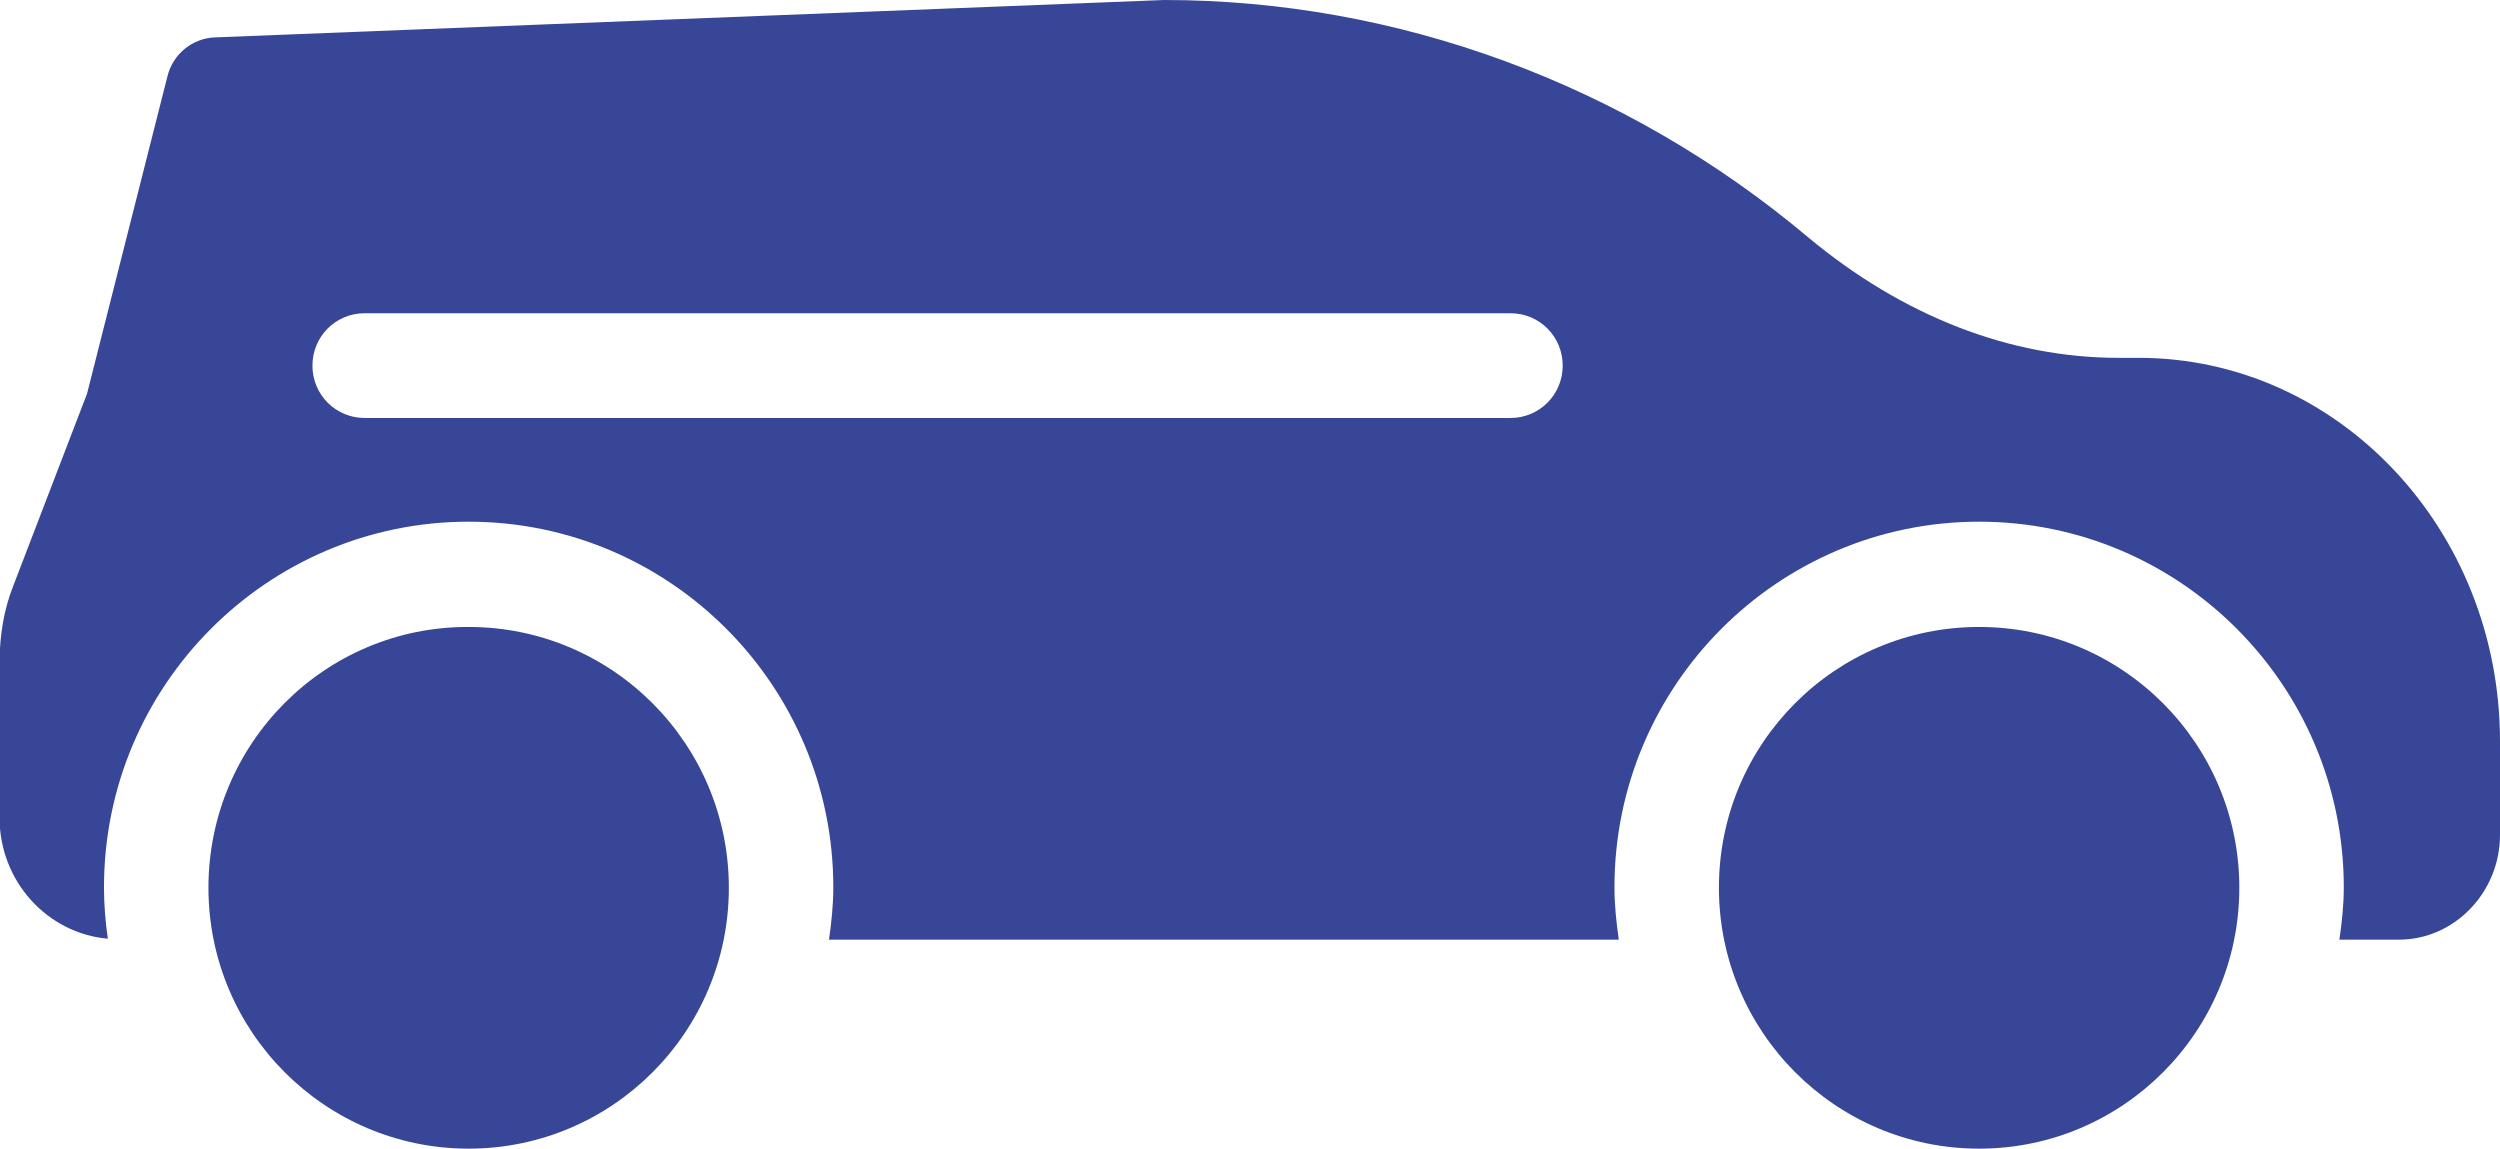
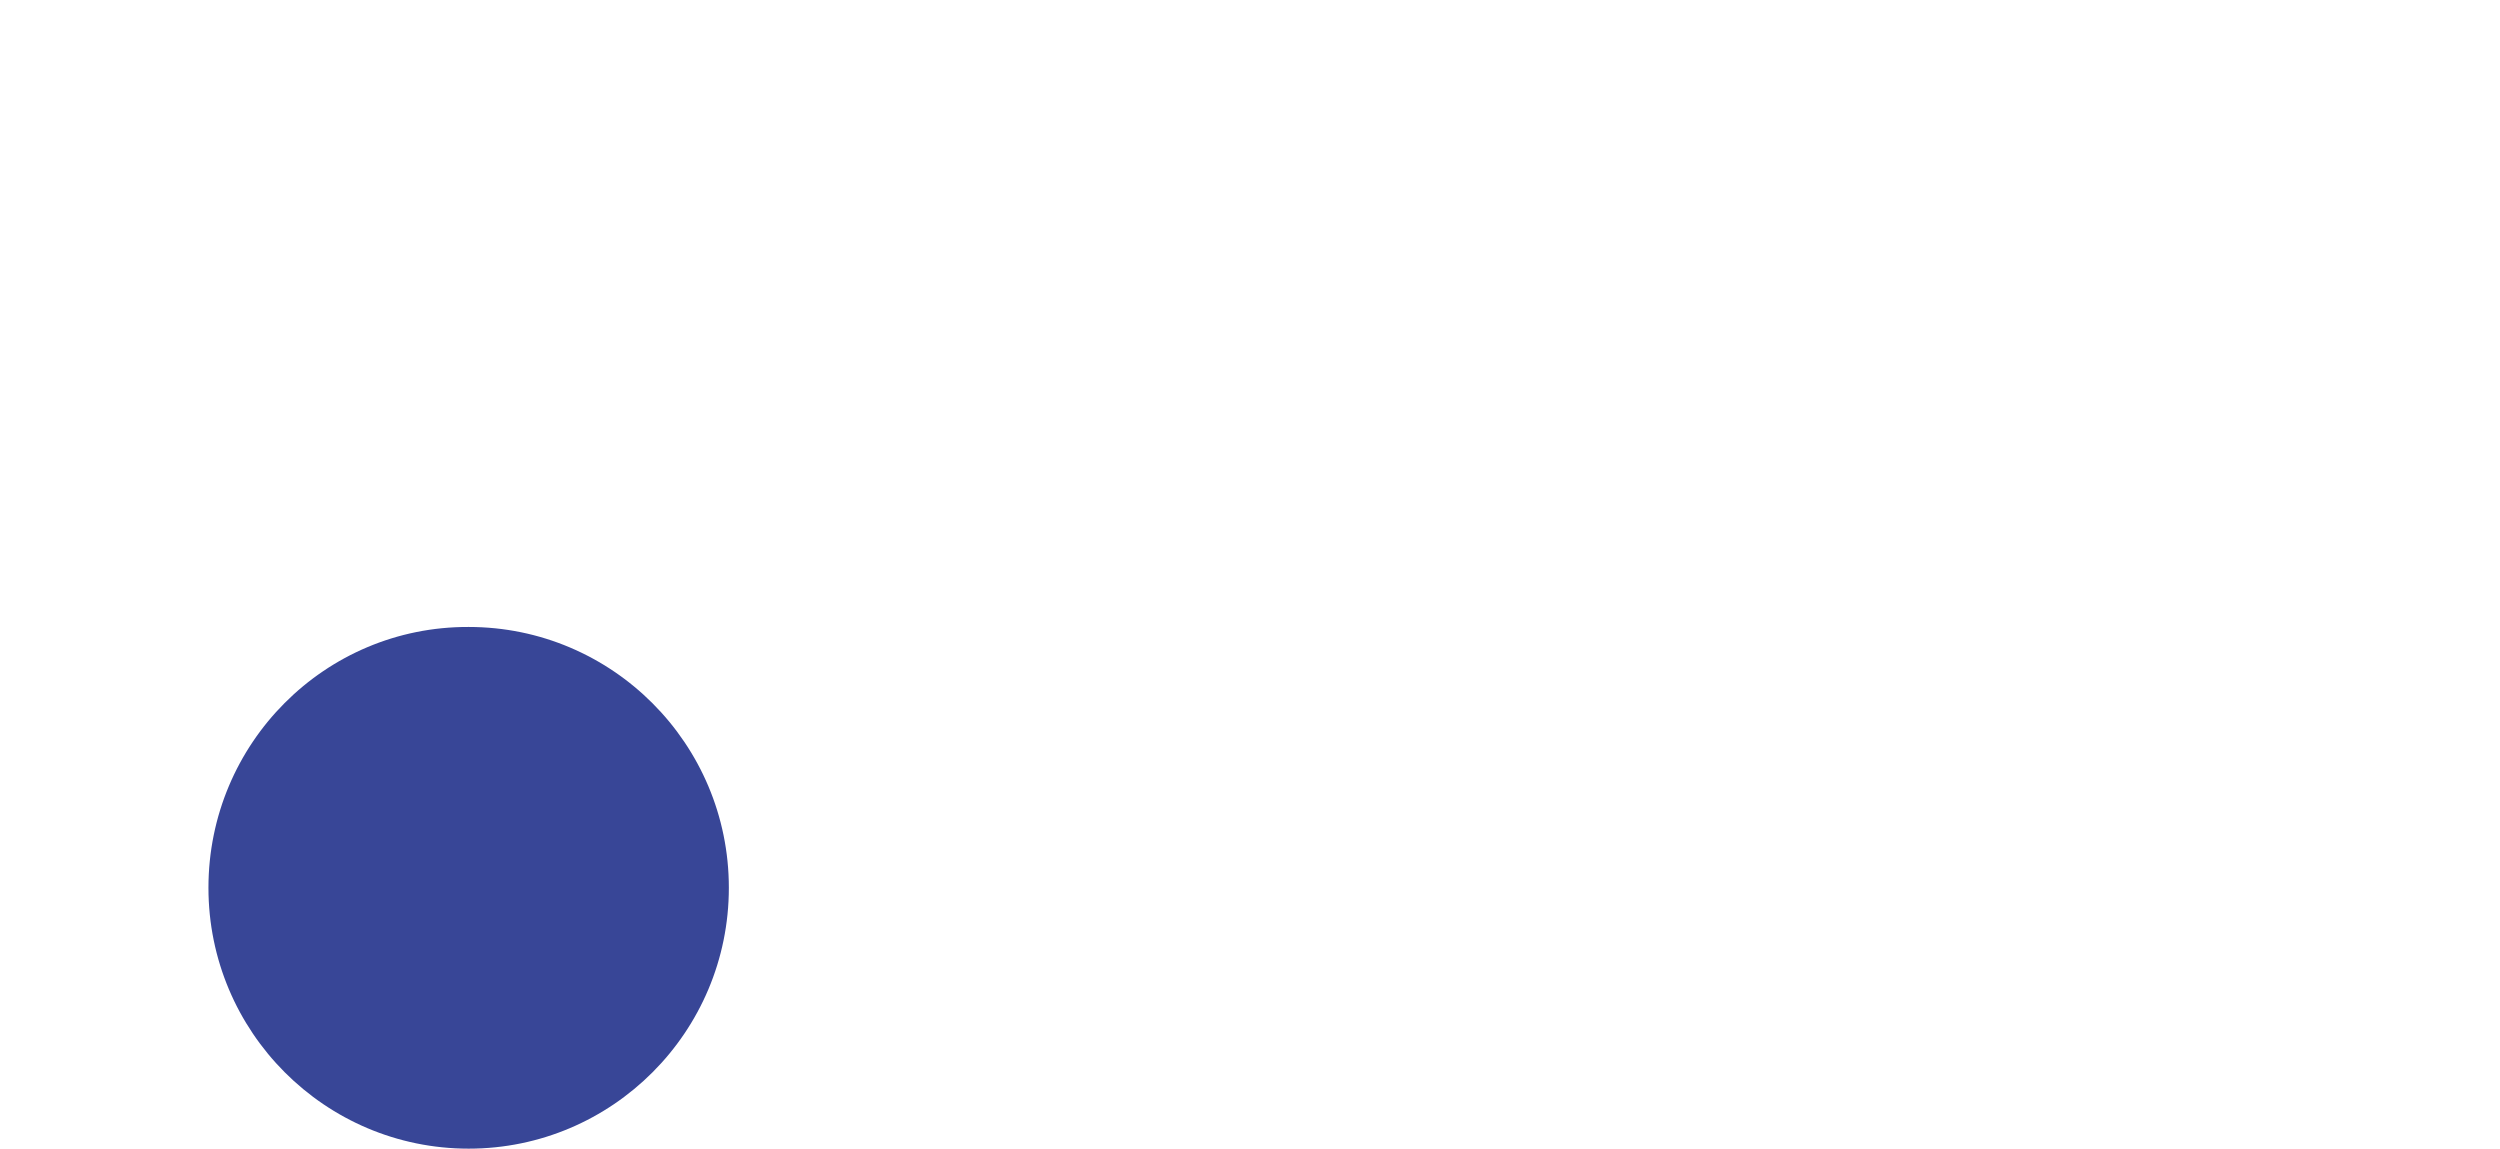
<svg xmlns="http://www.w3.org/2000/svg" width="37" height="17" viewBox="0 0 37 17" fill="none">
  <g clip-path="url(#clip0_1007_6022)">
-     <path d="M25.44 13.139C25.44 15.271 27.165 17 29.291 17C31.417 17 33.142 15.271 33.142 13.139C33.142 11.008 31.417 9.279 29.291 9.279C27.165 9.279 25.44 11.001 25.44 13.139Z" fill="#384697" />
    <path d="M3.085 13.139C3.085 15.271 4.81 17 6.936 17C9.062 17 10.787 15.271 10.787 13.139C10.787 11.008 9.062 9.279 6.936 9.279C4.81 9.271 3.085 11.001 3.085 13.139Z" fill="#384697" />
-     <path d="M0.2 8.661L1.288 5.827L2.477 1.134C2.555 0.804 2.849 0.56 3.192 0.553L17.229 0C20.672 0 24.058 1.241 26.757 3.509C28.16 4.679 29.749 5.296 31.352 5.296H31.653C34.602 5.296 37 7.836 37 10.972V12.357C37 13.204 36.327 13.907 35.504 13.907H34.623C34.659 13.656 34.688 13.398 34.688 13.132C34.688 10.147 32.269 7.721 29.291 7.721C26.313 7.721 23.894 10.147 23.894 13.132C23.894 13.398 23.922 13.649 23.958 13.907H12.269C12.305 13.656 12.333 13.398 12.333 13.132C12.333 10.147 9.914 7.721 6.936 7.721C3.958 7.721 1.539 10.147 1.539 13.132C1.539 13.39 1.56 13.642 1.596 13.893C0.701 13.814 -0.007 13.046 -0.007 12.099V9.767C0 9.386 0.057 9.02 0.2 8.661ZM5.397 6.186H22.355C22.784 6.186 23.128 5.841 23.128 5.411C23.128 4.98 22.784 4.636 22.355 4.636H5.397C4.968 4.636 4.624 4.98 4.624 5.411C4.624 5.841 4.968 6.186 5.397 6.186Z" fill="#384697" />
  </g>
  <defs>
    <clipPath id="clip0_1007_6022">
      <rect width="37" height="17" fill="white" transform="matrix(-1 0 0 1 37 0)" />
    </clipPath>
  </defs>
</svg>